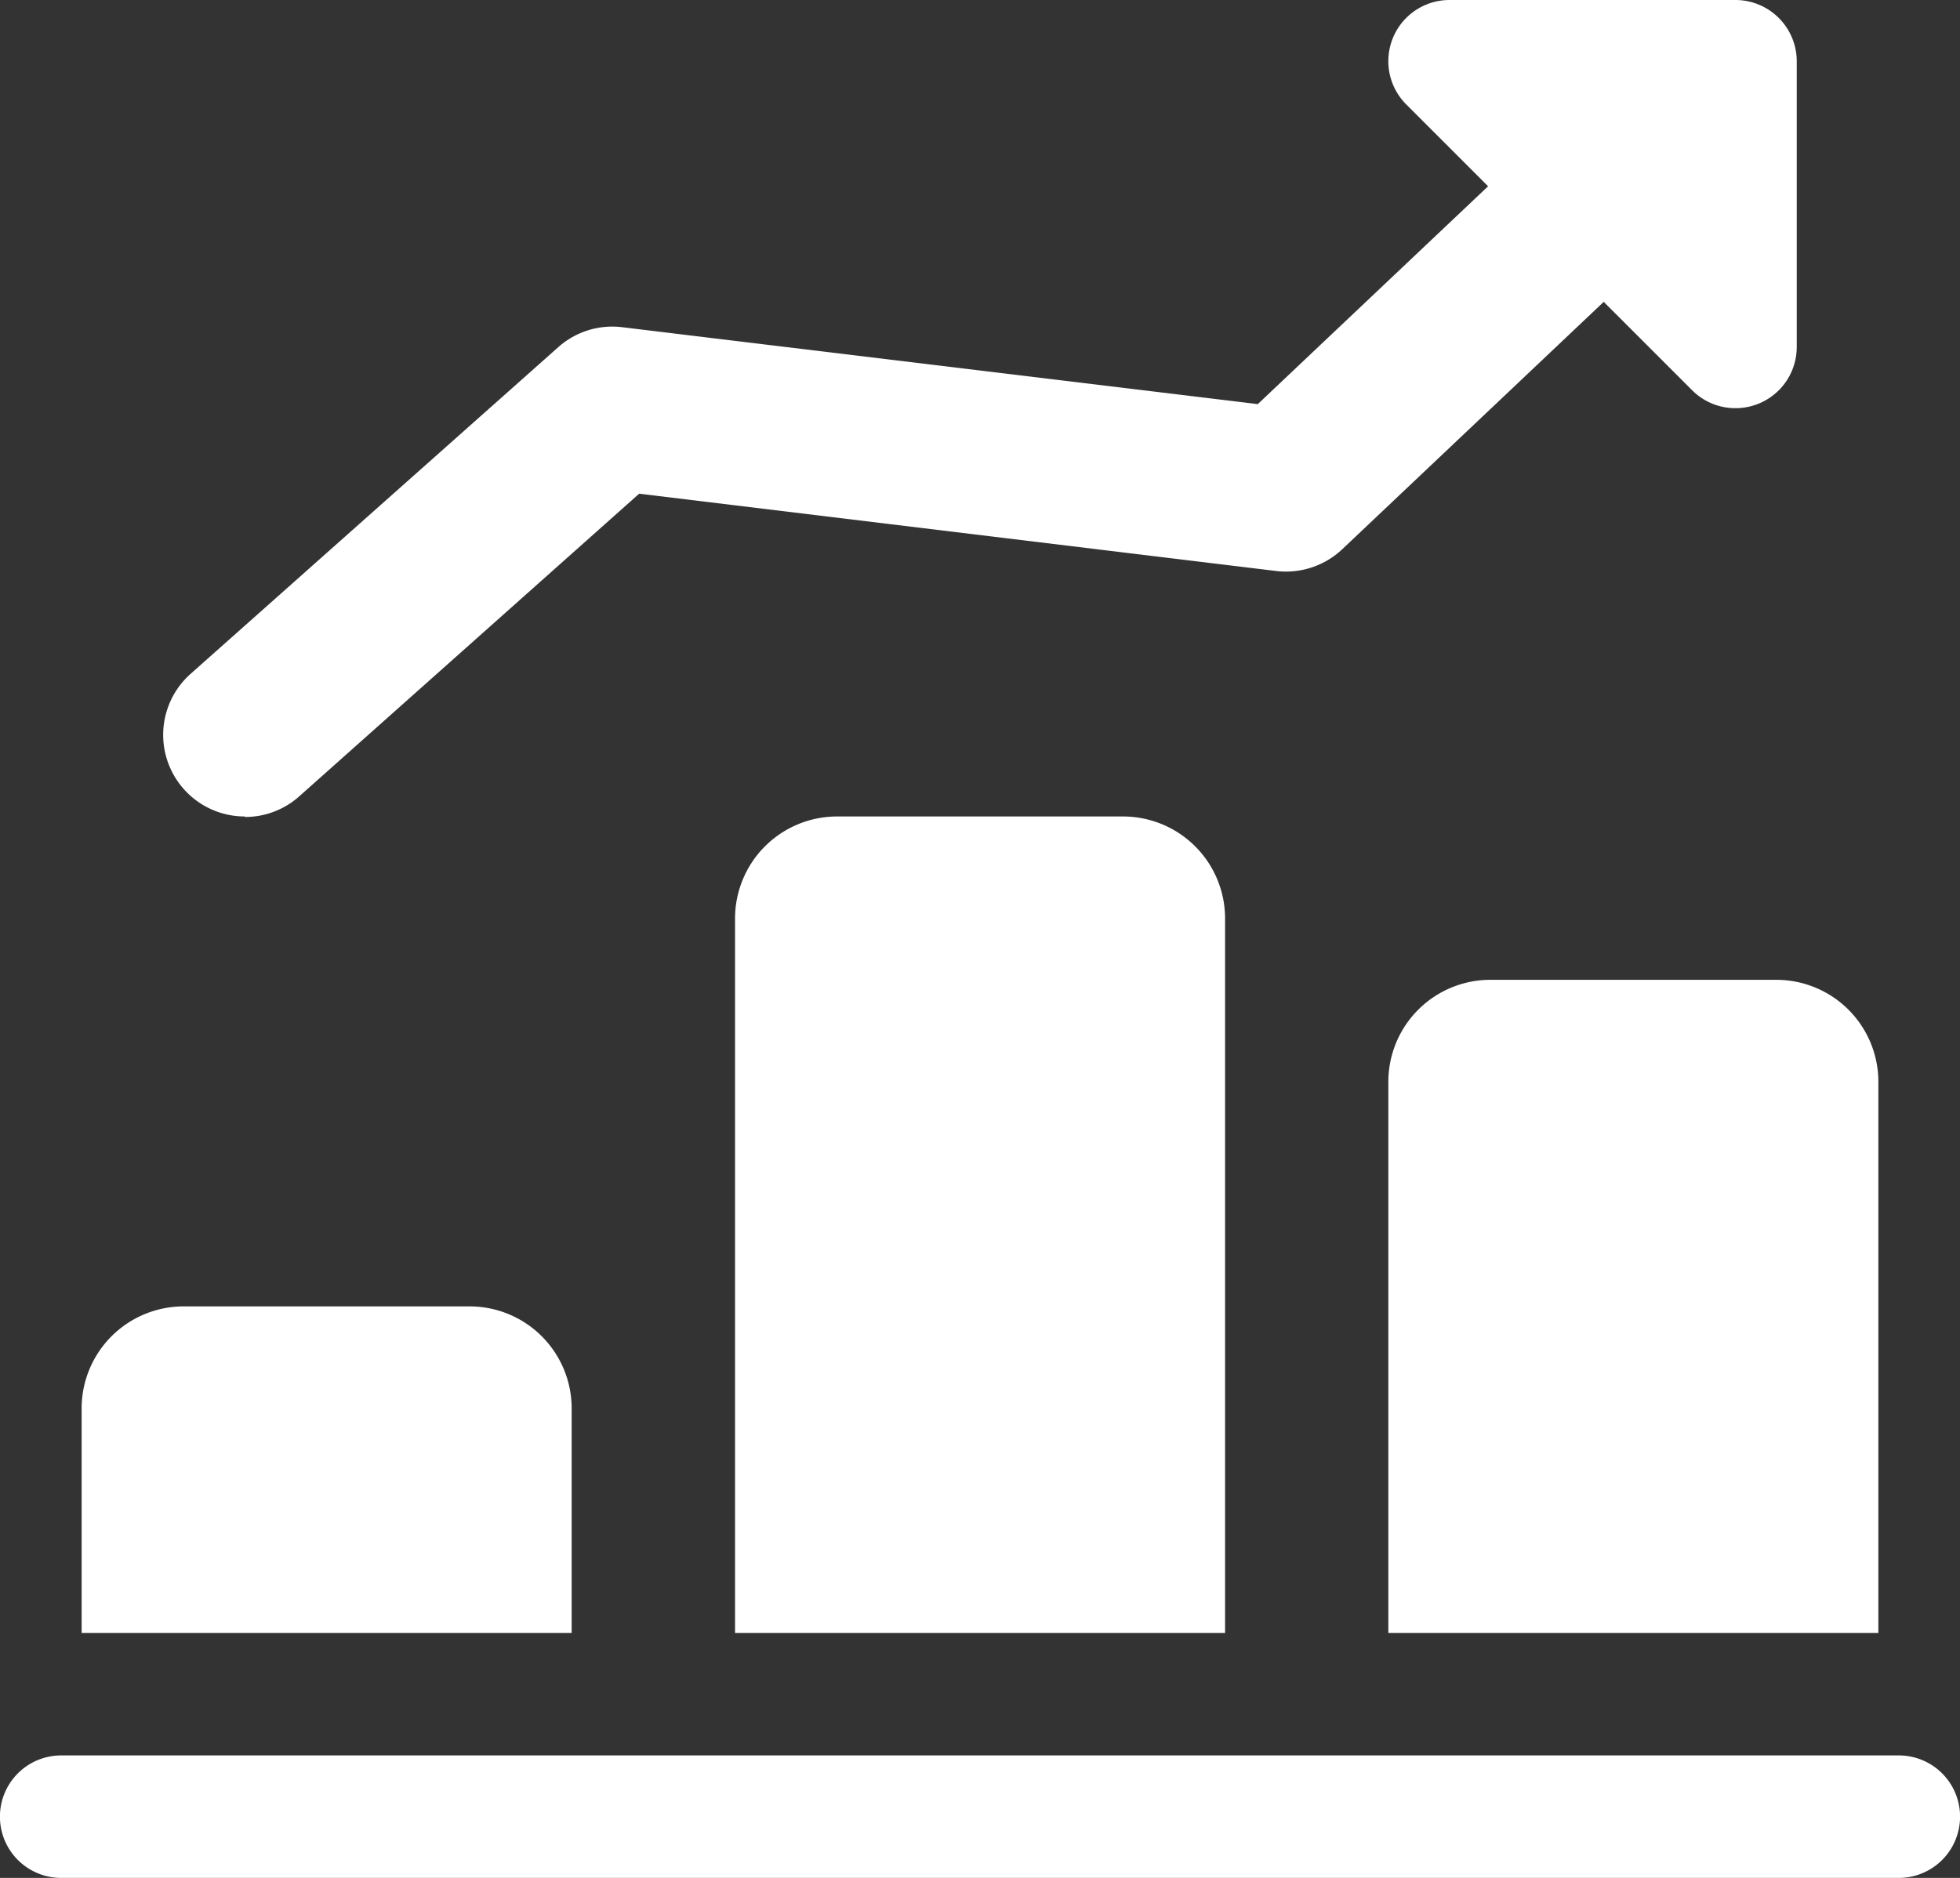
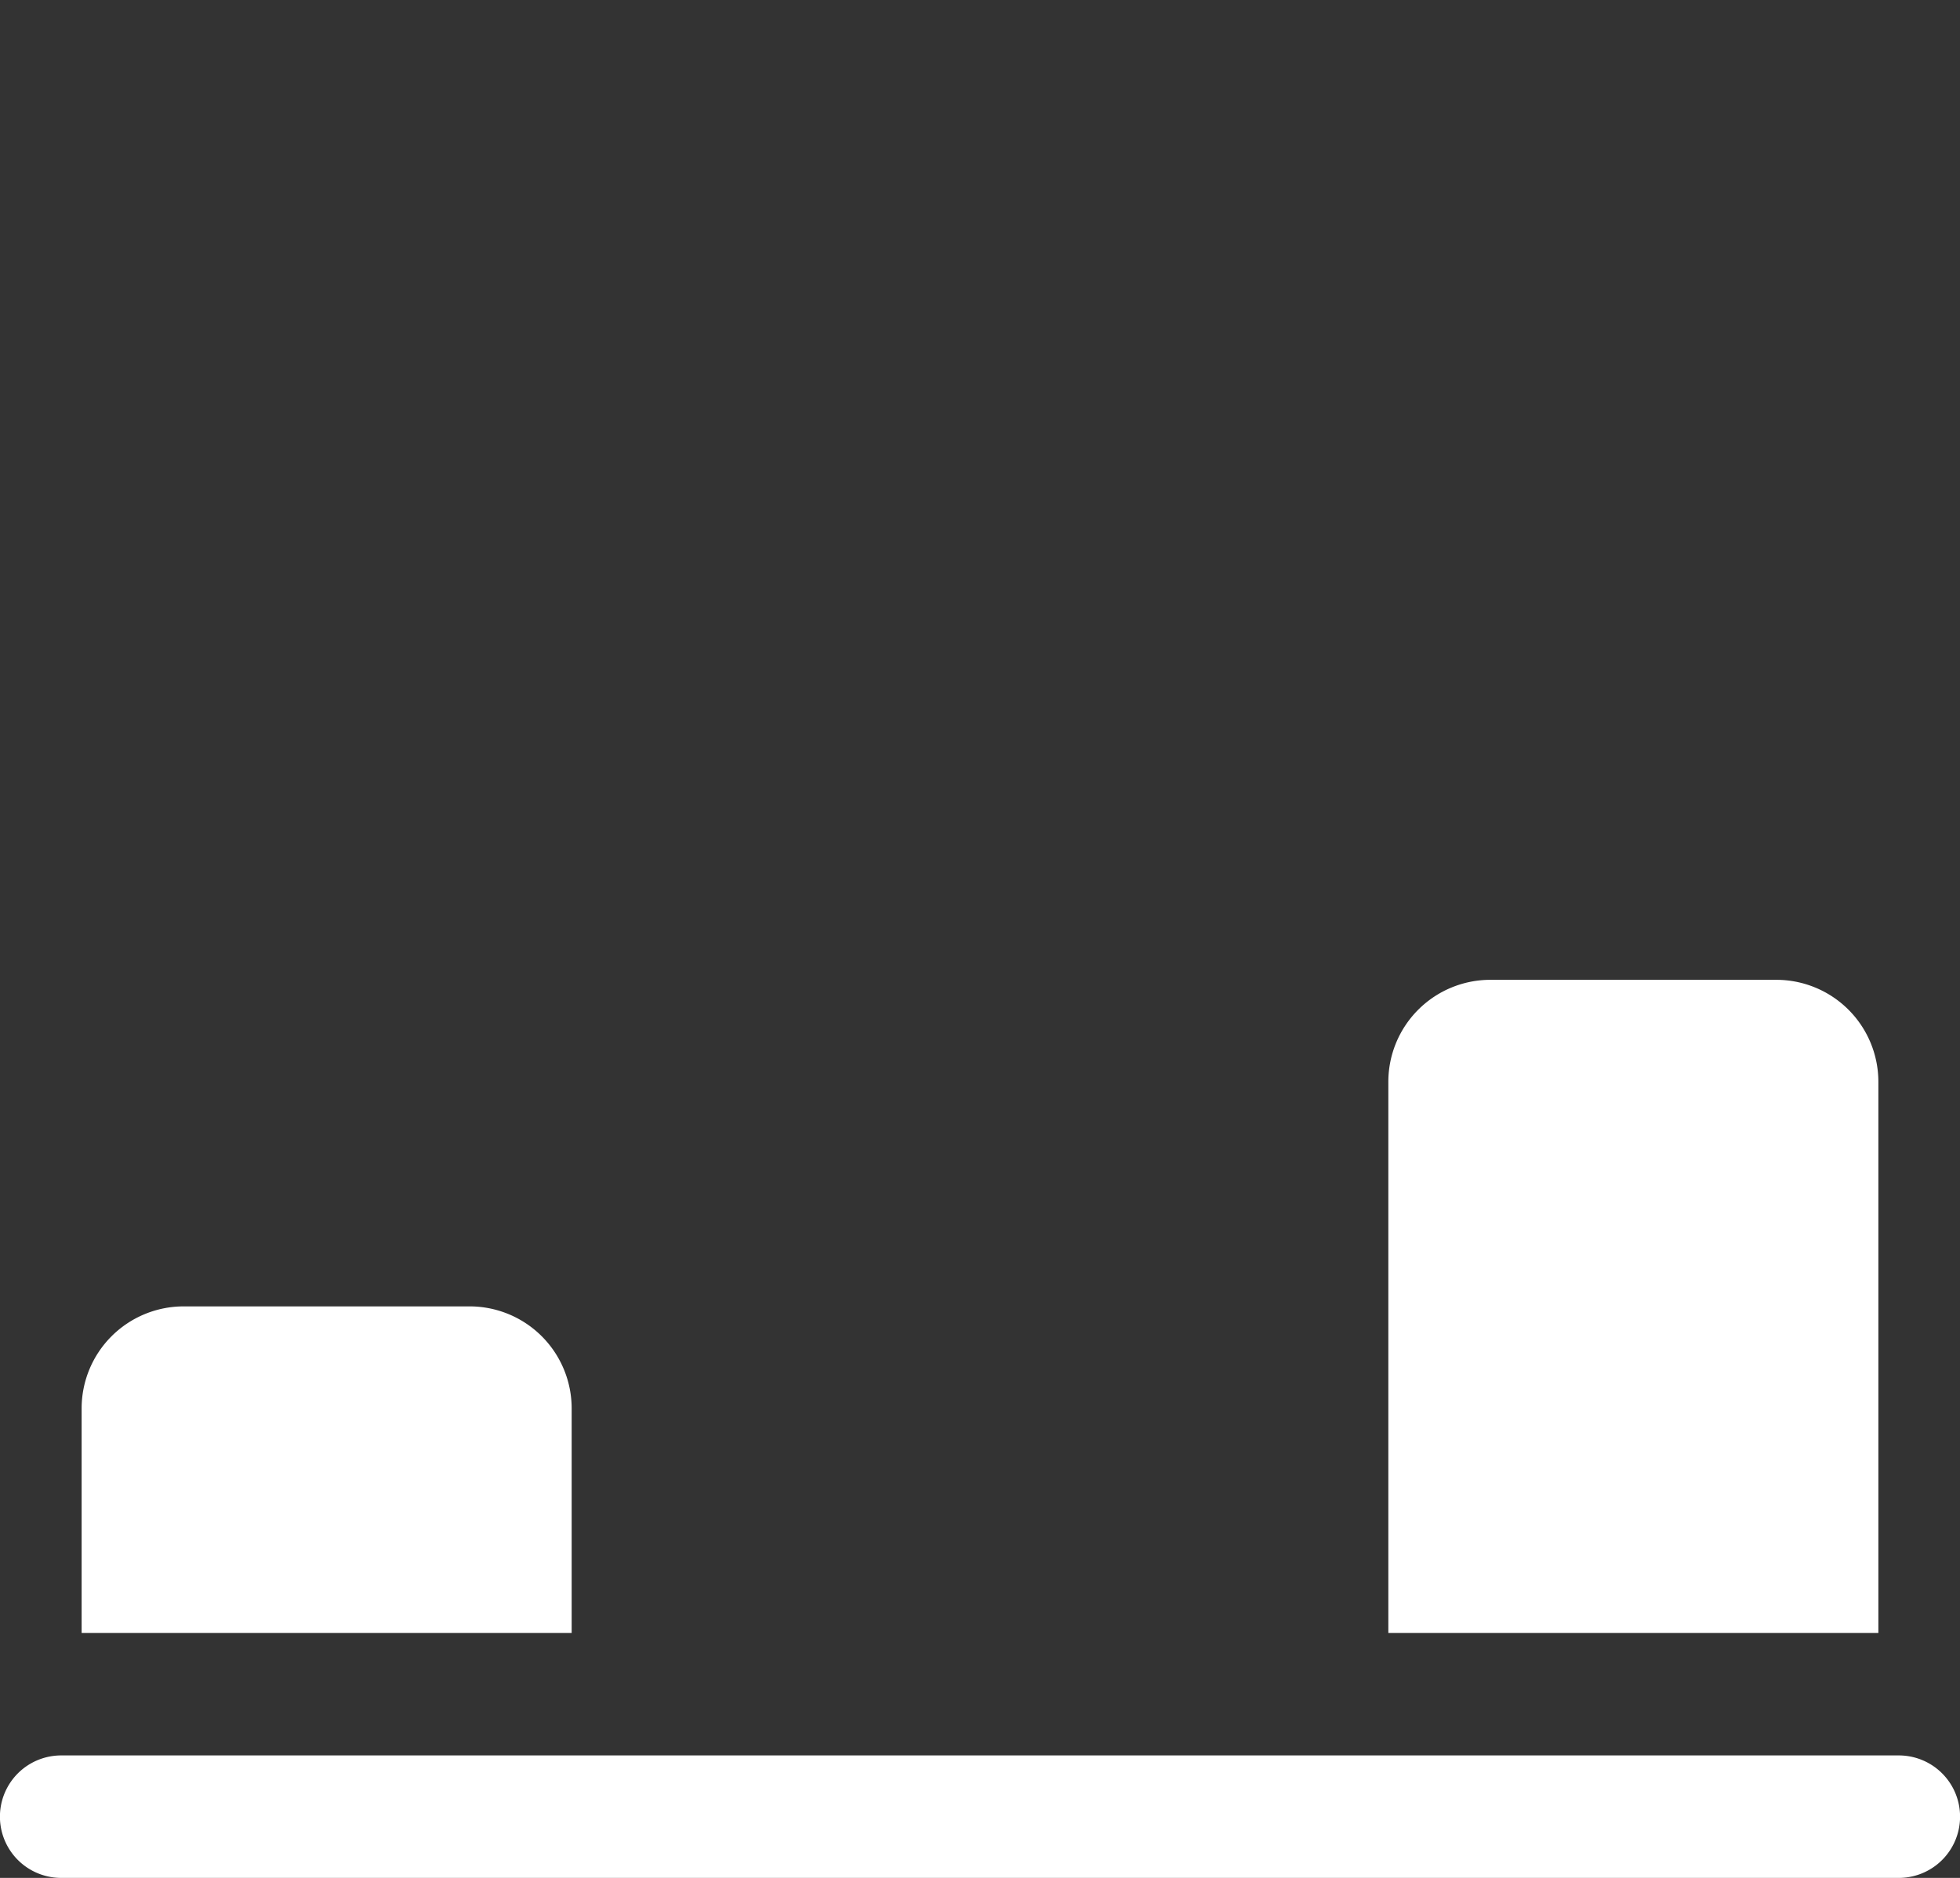
<svg xmlns="http://www.w3.org/2000/svg" width="15.535" height="14.888" viewBox="0 0 15.535 14.888">
  <rect x="0" y="0" width="15.535" height="14.888" fill="#333333" stroke="none" />
  <g id="infographic" transform="translate(0 -1)">
-     <path id="Path_1511" data-name="Path 1511" d="M2.647,7.65a.647.647,0,0,1-.43-1.131L5.13,3.93a.644.644,0,0,1,.507-.159l5.038.61,2.854-2.7a.647.647,0,0,1,.89.941L11.345,5.531a.65.65,0,0,1-.523.173l-5.05-.613-2.695,2.4a.645.645,0,0,1-.43.163Z" transform="translate(-0.706 -0.177)" fill="#fff" />
-     <path id="Path_1512" data-name="Path 1512" d="M19.751,4.236a.483.483,0,0,1-.343-.142L17.143,1.829A.485.485,0,0,1,17.486,1h2.266a.486.486,0,0,1,.485.485V3.751a.485.485,0,0,1-.485.485Z" transform="translate(-5.996)" fill="#fff" />
    <path id="Path_1513" data-name="Path 1513" d="M4.884,17.809v1.78H1v-1.78A.809.809,0,0,1,1.809,17H4.075A.809.809,0,0,1,4.884,17.809Z" transform="translate(-0.353 -5.643)" fill="#fff" />
-     <path id="Path_1514" data-name="Path 1514" d="M12.884,11.809v5.664H9V11.809A.809.809,0,0,1,9.809,11h2.266A.809.809,0,0,1,12.884,11.809Z" transform="translate(-3.174 -3.527)" fill="#fff" />
    <path id="Path_1515" data-name="Path 1515" d="M20.884,13.809v4.369H17V13.809A.809.809,0,0,1,17.809,13h2.266A.809.809,0,0,1,20.884,13.809Z" transform="translate(-5.996 -4.232)" fill="#fff" />
-     <path id="Path_1516" data-name="Path 1516" d="M15.05,23.471H.485a.485.485,0,1,1,0-.971H15.05a.485.485,0,1,1,0,.971Z" transform="translate(0 -7.583)" fill="#fff" />
+     <path id="Path_1516" data-name="Path 1516" d="M15.05,23.471H.485a.485.485,0,1,1,0-.971H15.05a.485.485,0,1,1,0,.971" transform="translate(0 -7.583)" fill="#fff" />
  </g>
</svg>